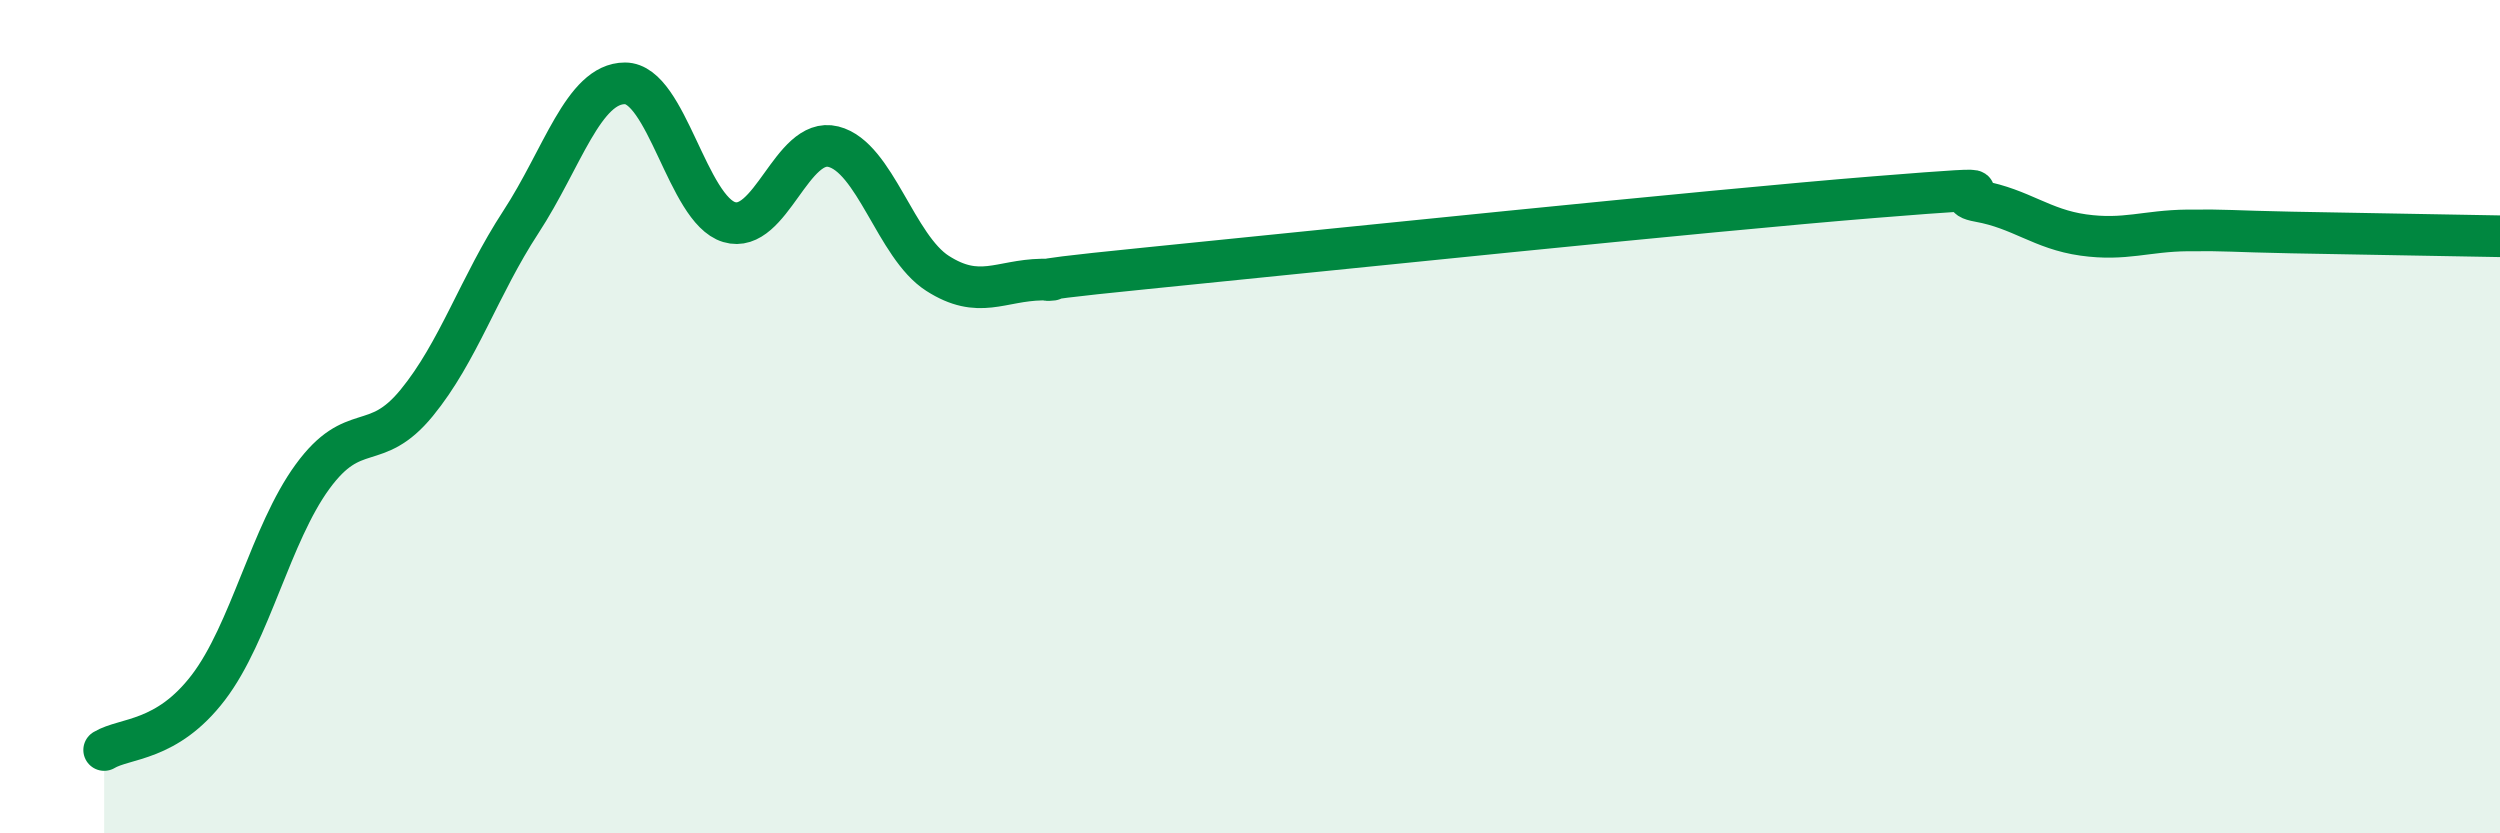
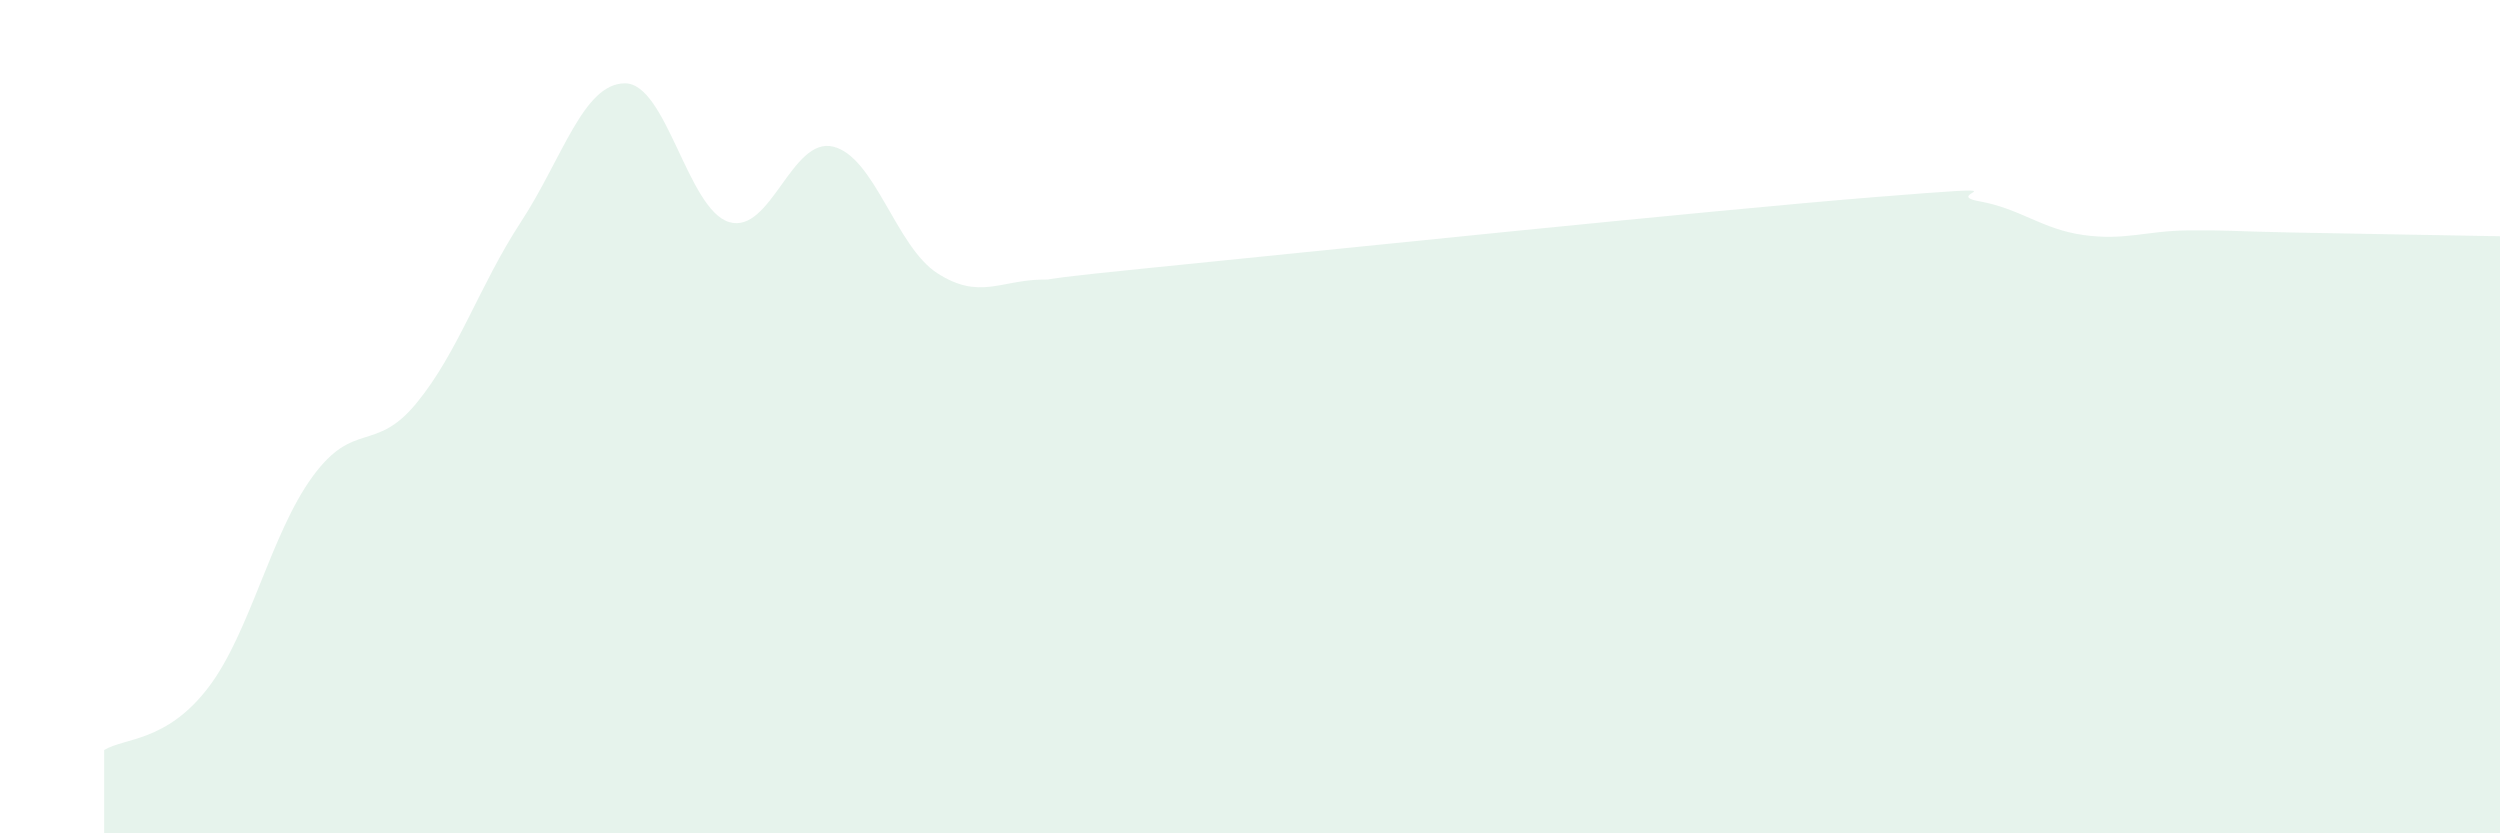
<svg xmlns="http://www.w3.org/2000/svg" width="60" height="20" viewBox="0 0 60 20">
  <path d="M 2.5,18 C 3,17.7 4,17.81 5,16.5 C 6,15.19 6.5,12.81 7.5,11.44 C 8.5,10.07 9,10.89 10,9.67 C 11,8.45 11.5,6.86 12.5,5.33 C 13.5,3.8 14,2 15,2 C 16,2 16.5,5.03 17.5,5.33 C 18.5,5.63 19,3.27 20,3.52 C 21,3.77 21.5,5.92 22.5,6.56 C 23.5,7.2 24,6.73 25,6.71 C 26,6.69 23.5,6.84 27.5,6.44 C 31.5,6.04 41,5.05 45,4.73 C 49,4.41 46.5,4.65 47.5,4.83 C 48.5,5.01 49,5.5 50,5.64 C 51,5.78 51.5,5.54 52.5,5.53 C 53.5,5.52 53.5,5.55 55,5.58 C 56.5,5.61 59,5.65 60,5.67L60 20L2.5 20Z" fill="#008740" opacity="0.1" stroke-linecap="round" stroke-linejoin="round" />
-   <path d="M 2.5,18 C 3,17.7 4,17.81 5,16.5 C 6,15.19 6.5,12.81 7.5,11.44 C 8.5,10.07 9,10.89 10,9.67 C 11,8.45 11.5,6.86 12.5,5.33 C 13.5,3.8 14,2 15,2 C 16,2 16.5,5.03 17.5,5.33 C 18.5,5.63 19,3.27 20,3.52 C 21,3.77 21.5,5.92 22.5,6.56 C 23.5,7.2 24,6.73 25,6.71 C 26,6.69 23.5,6.84 27.5,6.44 C 31.5,6.04 41,5.05 45,4.73 C 49,4.41 46.5,4.65 47.5,4.83 C 48.5,5.01 49,5.5 50,5.64 C 51,5.78 51.5,5.54 52.5,5.53 C 53.5,5.52 53.5,5.55 55,5.58 C 56.5,5.61 59,5.65 60,5.67" stroke="#008740" stroke-width="1" fill="none" stroke-linecap="round" stroke-linejoin="round" />
</svg>